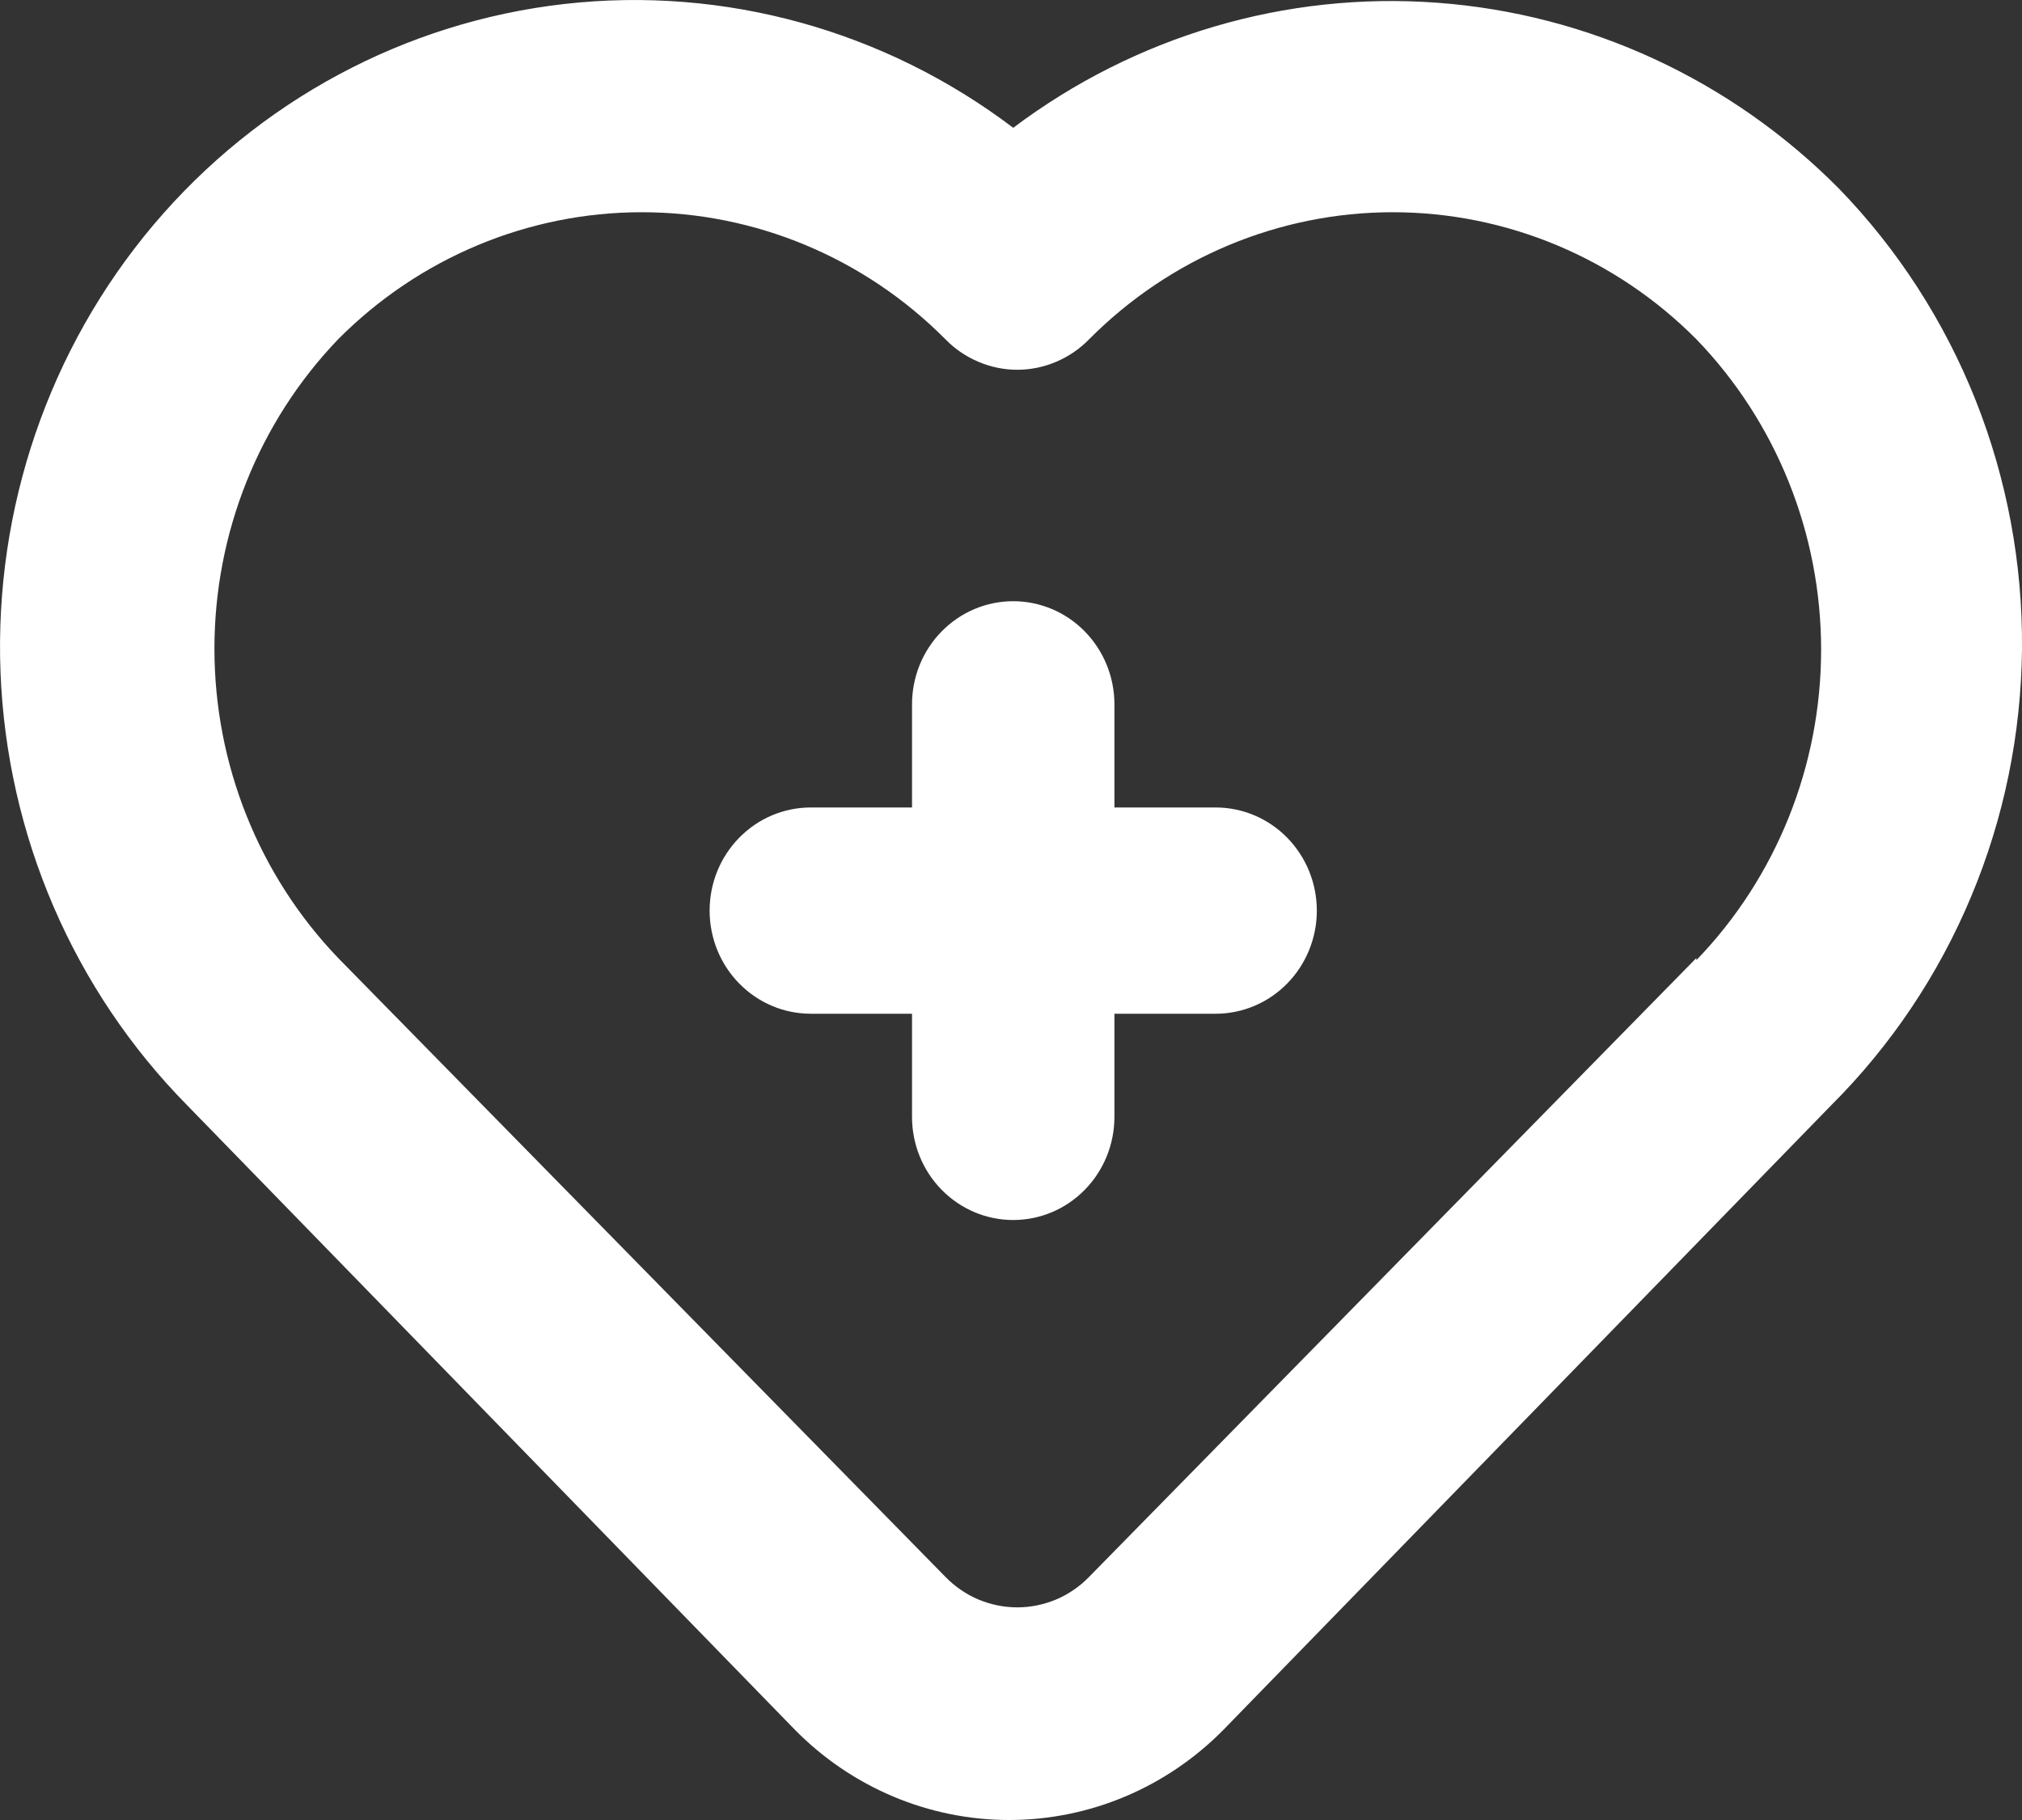
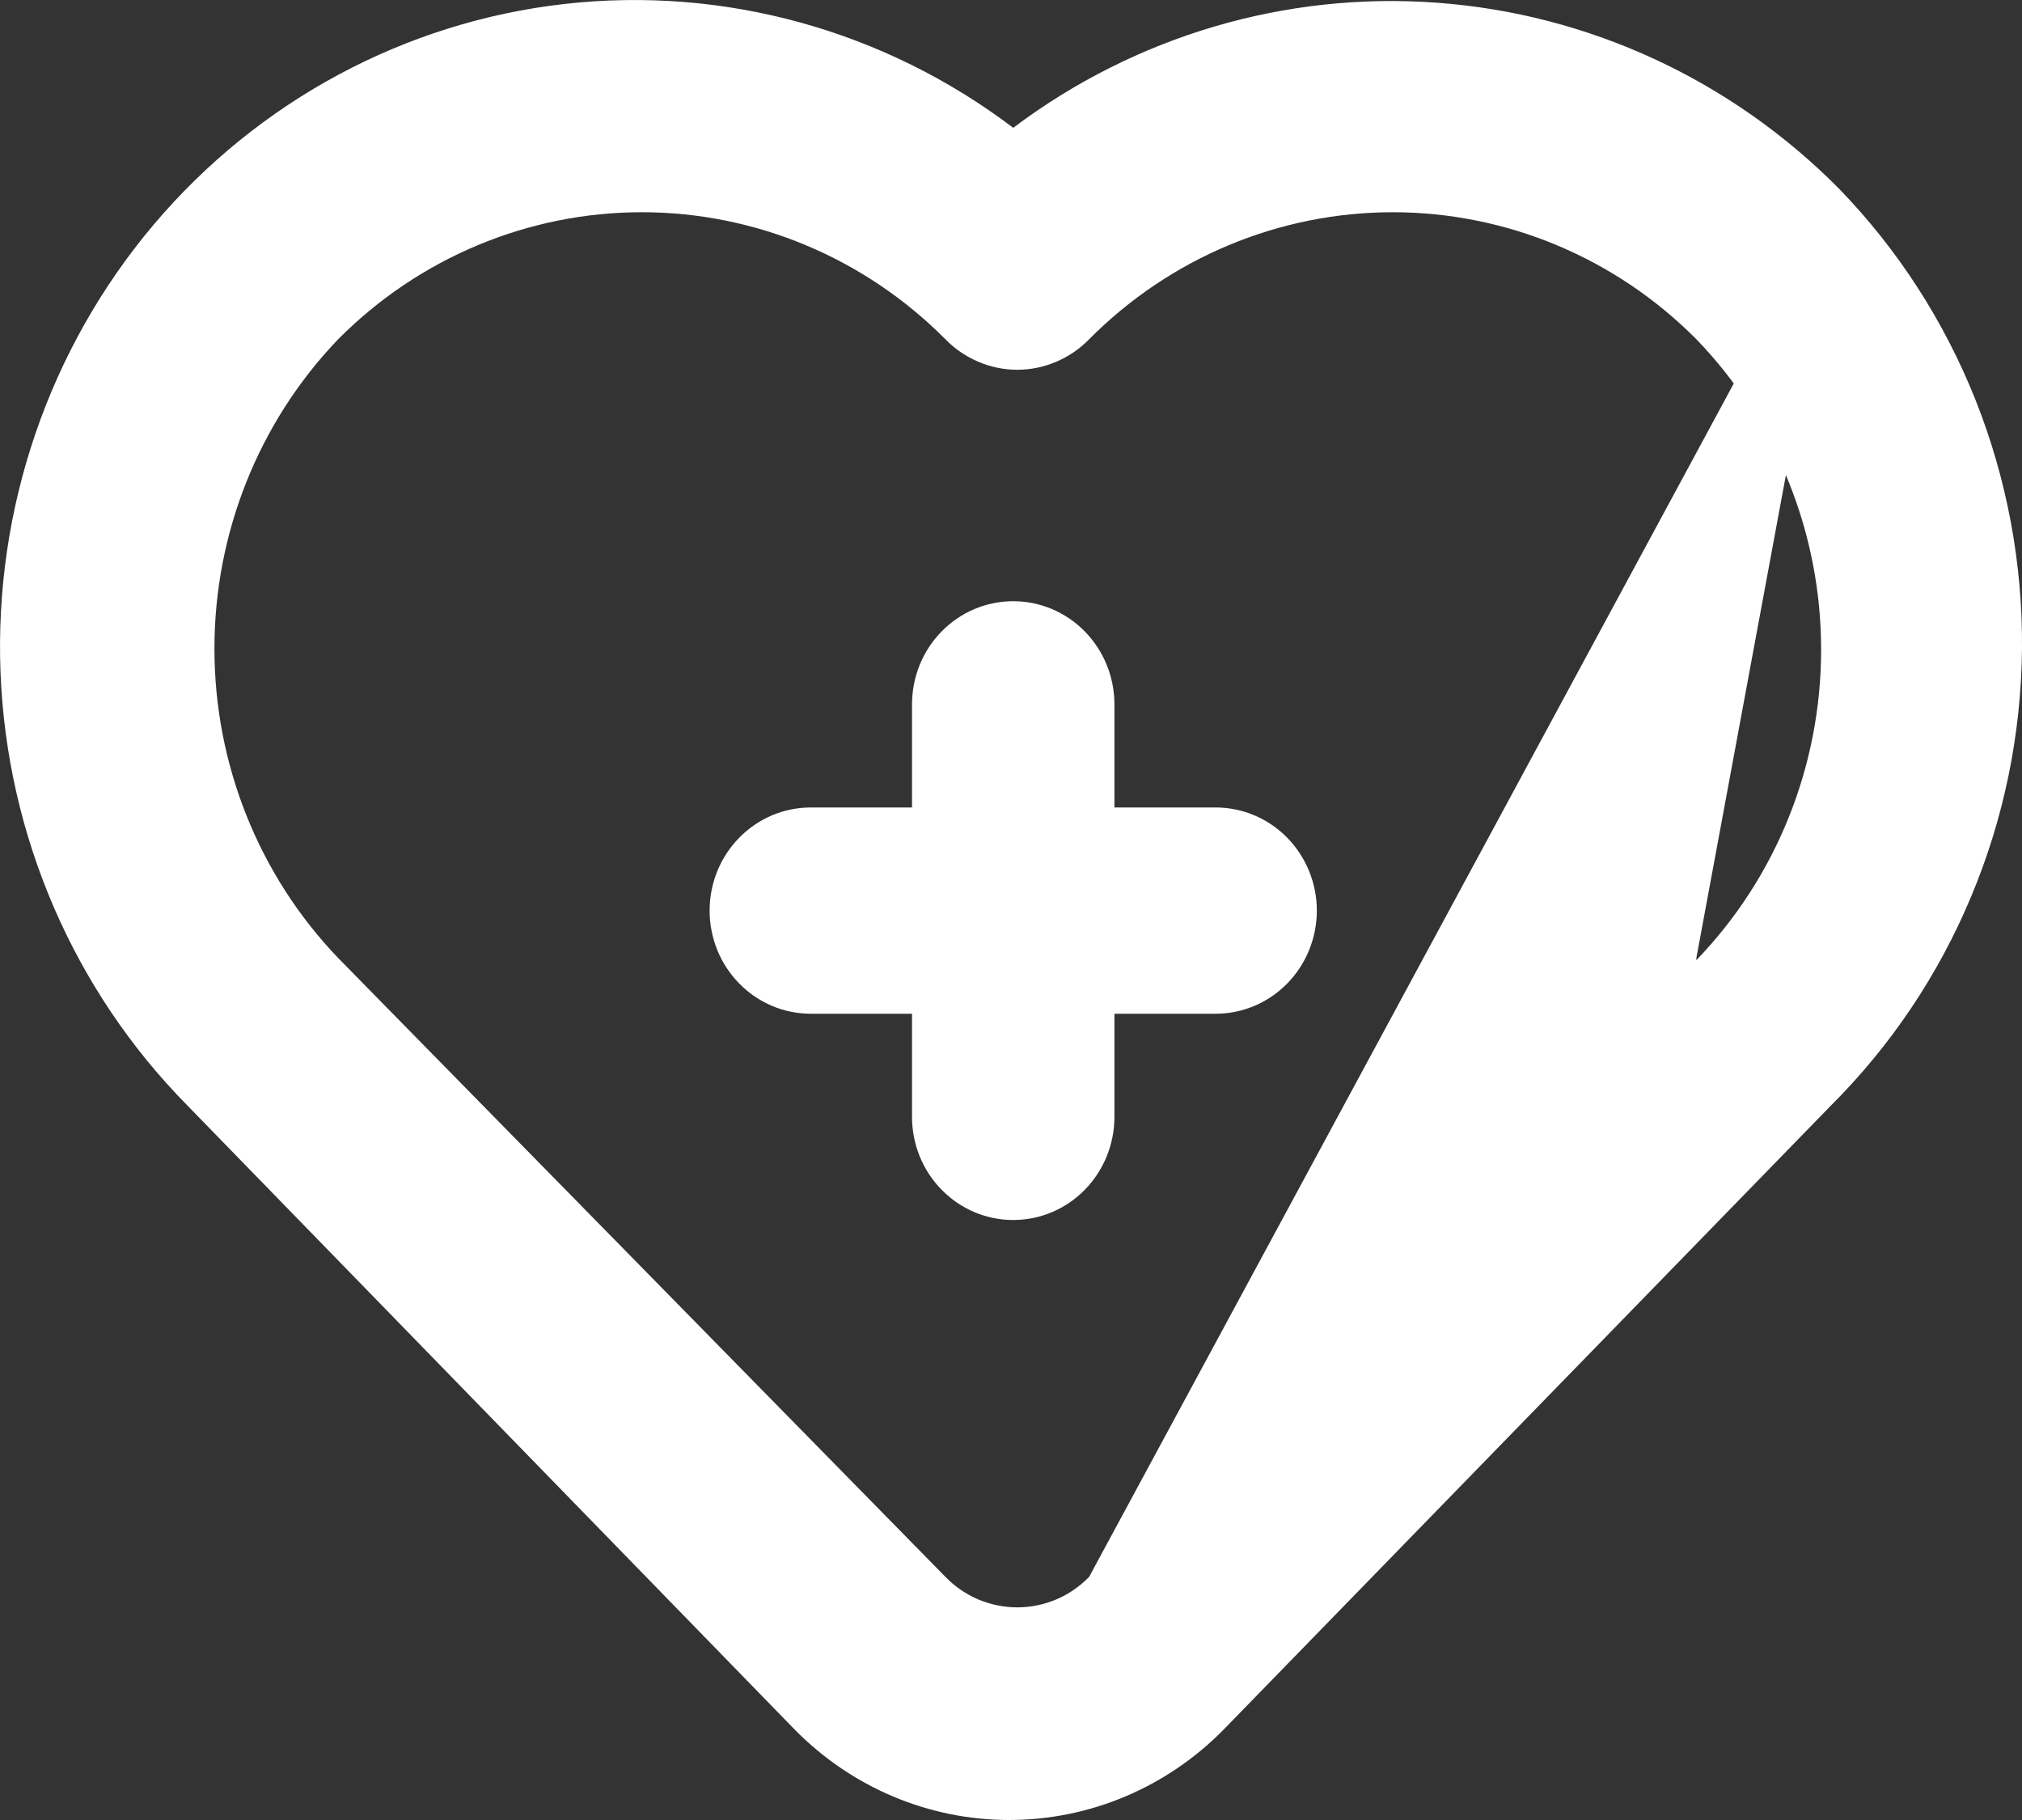
<svg xmlns="http://www.w3.org/2000/svg" width="20" height="18" viewBox="0 0 20 18" fill="none">
  <rect x="0" y="0" width="20" height="18" fill="#333333" stroke="none" />
-   <path d="M12.024 7.986H11.023V6.966C11.023 6.695 10.917 6.436 10.73 6.245C10.542 6.053 10.287 5.946 10.022 5.946C9.756 5.946 9.502 6.053 9.314 6.245C9.126 6.436 9.021 6.695 9.021 6.966V7.986H8.02C7.754 7.986 7.5 8.093 7.312 8.285C7.124 8.476 7.019 8.735 7.019 9.006C7.019 9.277 7.124 9.536 7.312 9.727C7.5 9.919 7.754 10.026 8.02 10.026H9.021V11.046C9.021 11.317 9.126 11.576 9.314 11.767C9.502 11.959 9.756 12.066 10.022 12.066C10.287 12.066 10.542 11.959 10.73 11.767C10.917 11.576 11.023 11.317 11.023 11.046V10.026H12.024C12.289 10.026 12.544 9.919 12.732 9.727C12.919 9.536 13.025 9.277 13.025 9.006C13.025 8.735 12.919 8.476 12.732 8.285C12.544 8.093 12.289 7.986 12.024 7.986ZM18.19 1.866C17.123 0.789 15.713 0.137 14.215 0.027C12.717 -0.084 11.23 0.355 10.022 1.264C8.748 0.299 7.163 -0.139 5.585 0.039C4.008 0.217 2.555 0.997 1.519 2.223C0.484 3.449 -0.057 5.029 0.005 6.646C0.067 8.262 0.728 9.794 1.854 10.934L7.86 17.105C8.423 17.678 9.186 18 9.982 18C10.778 18 11.541 17.678 12.104 17.105L18.11 10.934C18.701 10.345 19.173 9.643 19.497 8.867C19.822 8.092 19.992 7.259 20 6.417C20.007 5.574 19.851 4.738 19.541 3.957C19.23 3.176 18.771 2.465 18.19 1.866ZM16.779 9.475L10.773 15.595C10.68 15.691 10.569 15.767 10.447 15.819C10.325 15.87 10.194 15.897 10.062 15.897C9.93 15.897 9.799 15.87 9.677 15.819C9.555 15.767 9.444 15.691 9.351 15.595L3.345 9.475C2.56 8.657 2.121 7.559 2.121 6.415C2.121 5.271 2.56 4.173 3.345 3.355C4.145 2.55 5.224 2.099 6.348 2.099C7.472 2.099 8.551 2.55 9.351 3.355C9.444 3.451 9.555 3.526 9.677 3.578C9.799 3.63 9.93 3.657 10.062 3.657C10.194 3.657 10.325 3.63 10.447 3.578C10.569 3.526 10.68 3.451 10.773 3.355C11.573 2.55 12.652 2.099 13.776 2.099C14.9 2.099 15.979 2.55 16.779 3.355C17.57 4.174 18.013 5.276 18.013 6.425C18.013 7.574 17.57 8.677 16.779 9.496V9.475Z" fill="white" />
+   <path d="M12.024 7.986H11.023V6.966C11.023 6.695 10.917 6.436 10.73 6.245C10.542 6.053 10.287 5.946 10.022 5.946C9.756 5.946 9.502 6.053 9.314 6.245C9.126 6.436 9.021 6.695 9.021 6.966V7.986H8.02C7.754 7.986 7.5 8.093 7.312 8.285C7.124 8.476 7.019 8.735 7.019 9.006C7.019 9.277 7.124 9.536 7.312 9.727C7.5 9.919 7.754 10.026 8.02 10.026H9.021V11.046C9.021 11.317 9.126 11.576 9.314 11.767C9.502 11.959 9.756 12.066 10.022 12.066C10.287 12.066 10.542 11.959 10.73 11.767C10.917 11.576 11.023 11.317 11.023 11.046V10.026H12.024C12.289 10.026 12.544 9.919 12.732 9.727C12.919 9.536 13.025 9.277 13.025 9.006C13.025 8.735 12.919 8.476 12.732 8.285C12.544 8.093 12.289 7.986 12.024 7.986ZM18.19 1.866C17.123 0.789 15.713 0.137 14.215 0.027C12.717 -0.084 11.23 0.355 10.022 1.264C8.748 0.299 7.163 -0.139 5.585 0.039C4.008 0.217 2.555 0.997 1.519 2.223C0.484 3.449 -0.057 5.029 0.005 6.646C0.067 8.262 0.728 9.794 1.854 10.934L7.86 17.105C8.423 17.678 9.186 18 9.982 18C10.778 18 11.541 17.678 12.104 17.105L18.11 10.934C18.701 10.345 19.173 9.643 19.497 8.867C19.822 8.092 19.992 7.259 20 6.417C20.007 5.574 19.851 4.738 19.541 3.957C19.23 3.176 18.771 2.465 18.19 1.866ZL10.773 15.595C10.68 15.691 10.569 15.767 10.447 15.819C10.325 15.87 10.194 15.897 10.062 15.897C9.93 15.897 9.799 15.87 9.677 15.819C9.555 15.767 9.444 15.691 9.351 15.595L3.345 9.475C2.56 8.657 2.121 7.559 2.121 6.415C2.121 5.271 2.56 4.173 3.345 3.355C4.145 2.55 5.224 2.099 6.348 2.099C7.472 2.099 8.551 2.55 9.351 3.355C9.444 3.451 9.555 3.526 9.677 3.578C9.799 3.63 9.93 3.657 10.062 3.657C10.194 3.657 10.325 3.63 10.447 3.578C10.569 3.526 10.68 3.451 10.773 3.355C11.573 2.55 12.652 2.099 13.776 2.099C14.9 2.099 15.979 2.55 16.779 3.355C17.57 4.174 18.013 5.276 18.013 6.425C18.013 7.574 17.57 8.677 16.779 9.496V9.475Z" fill="white" />
</svg>